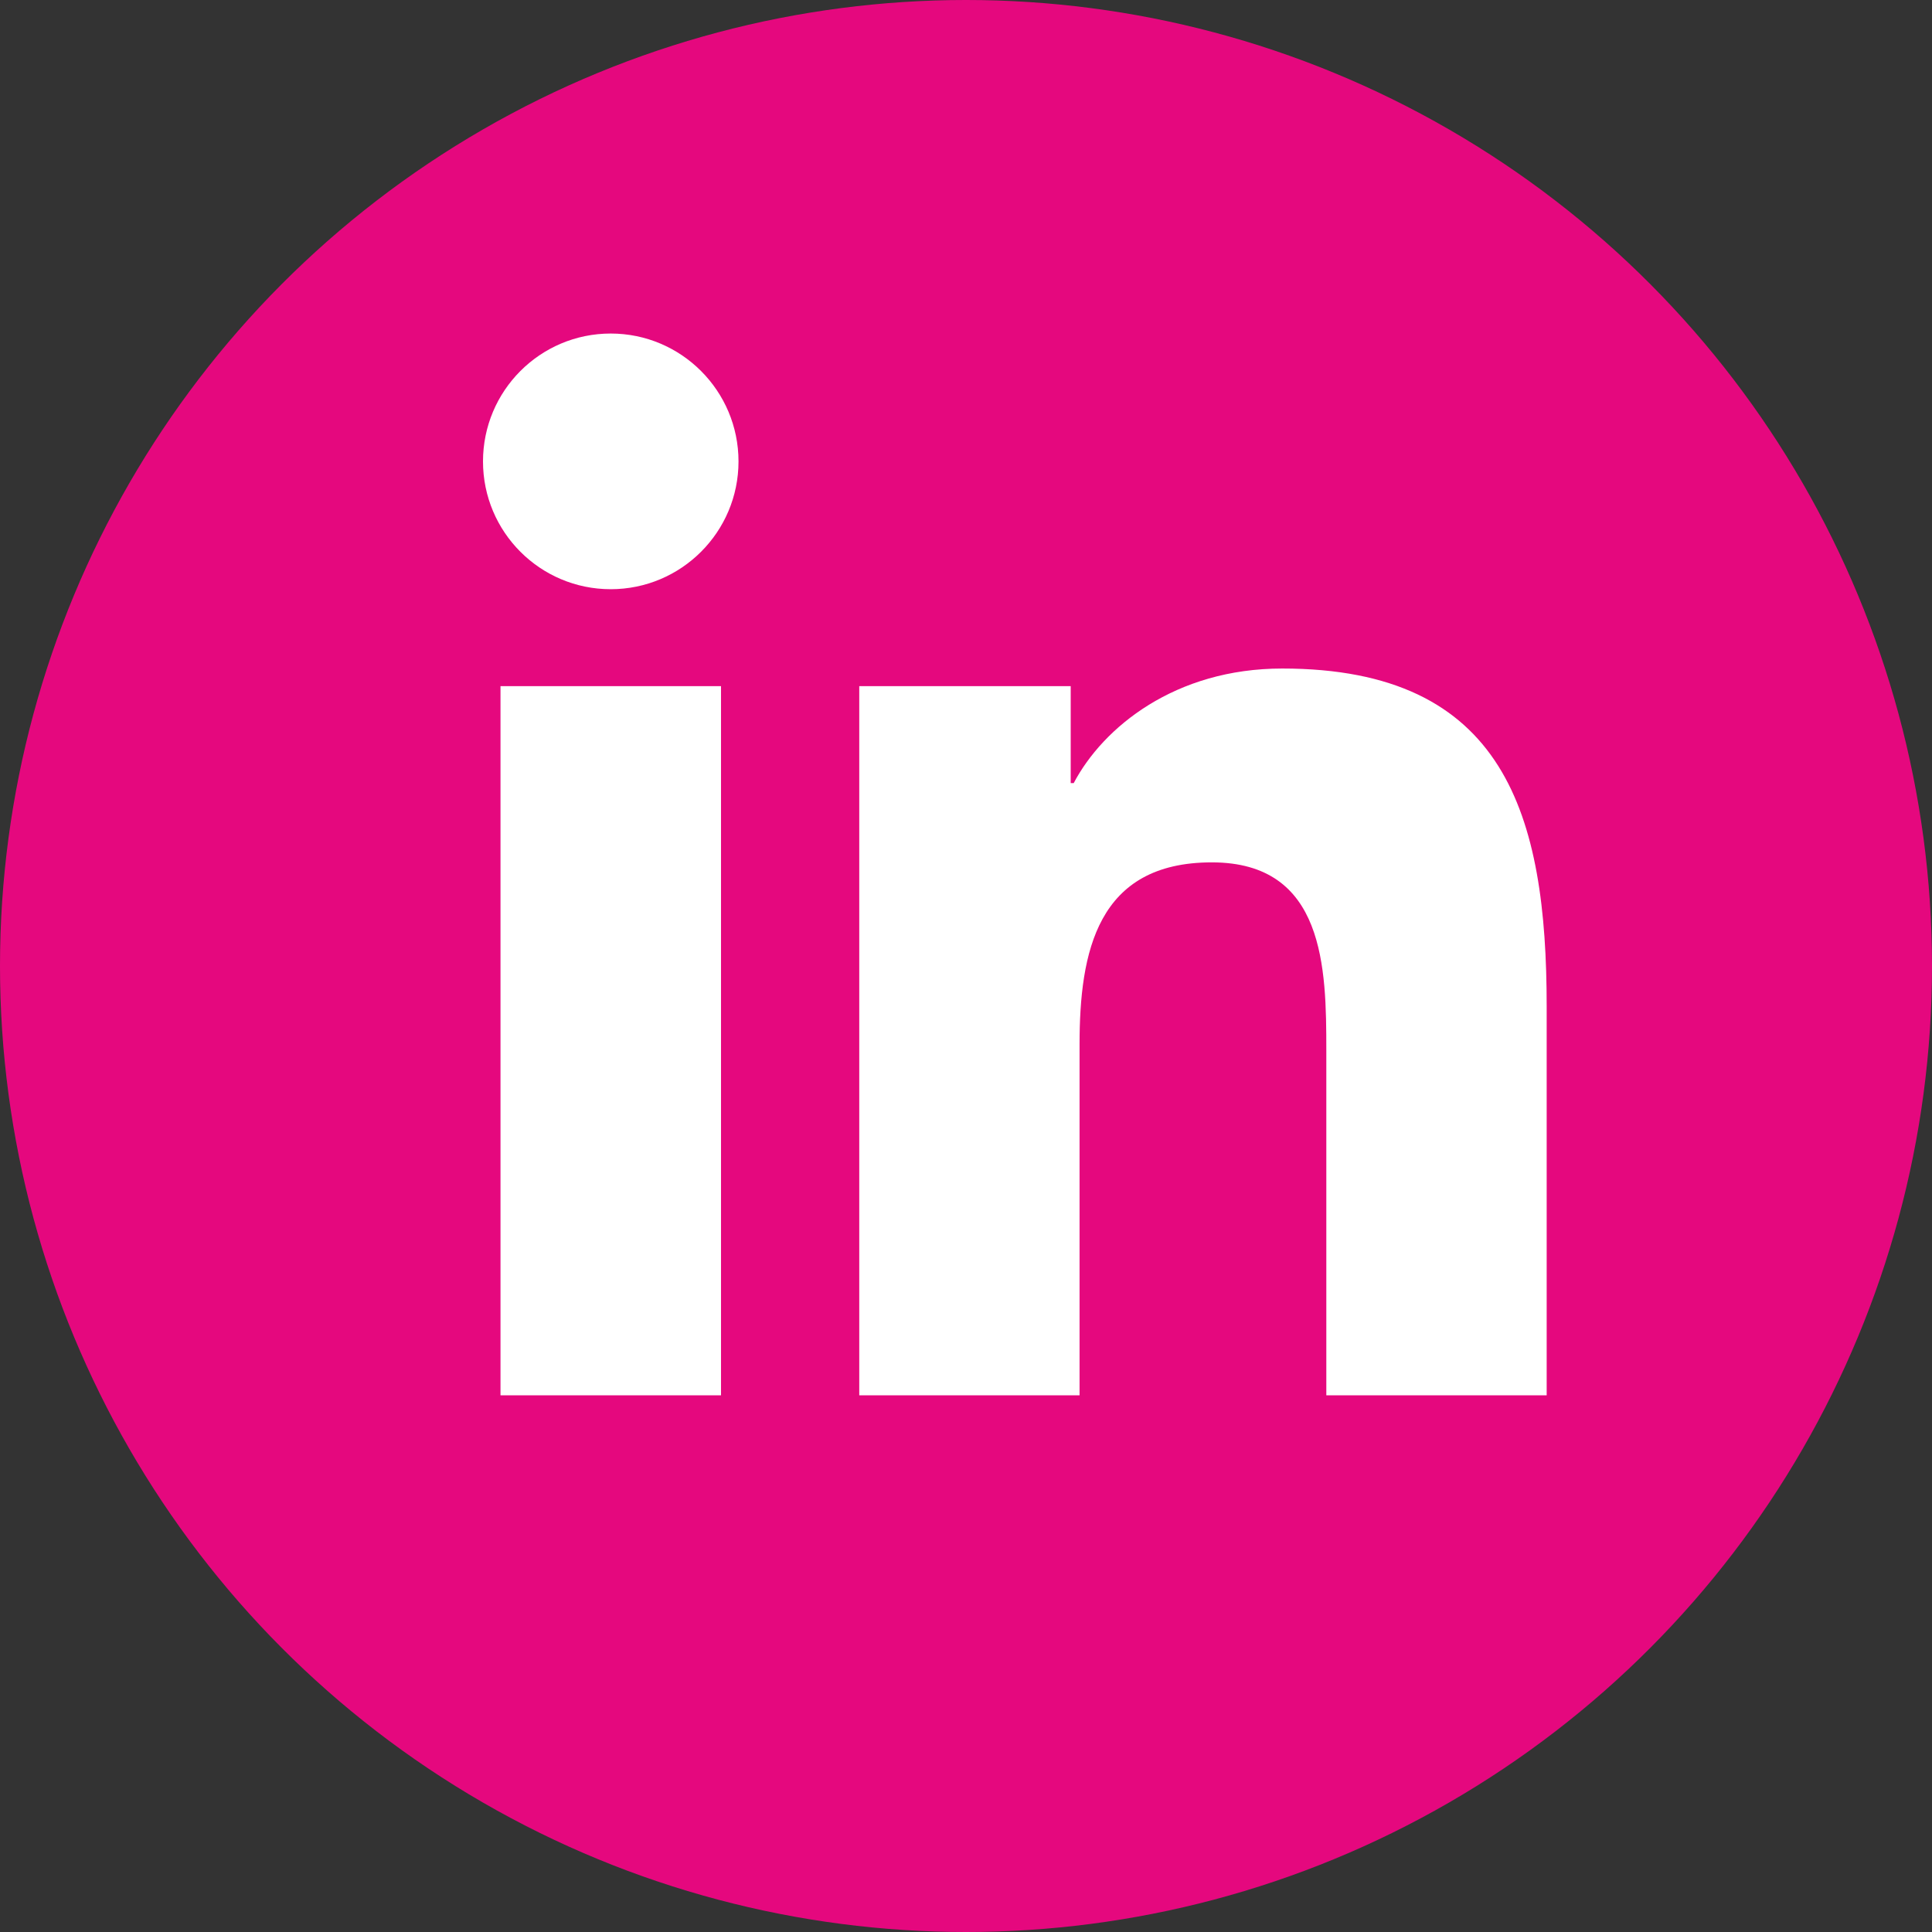
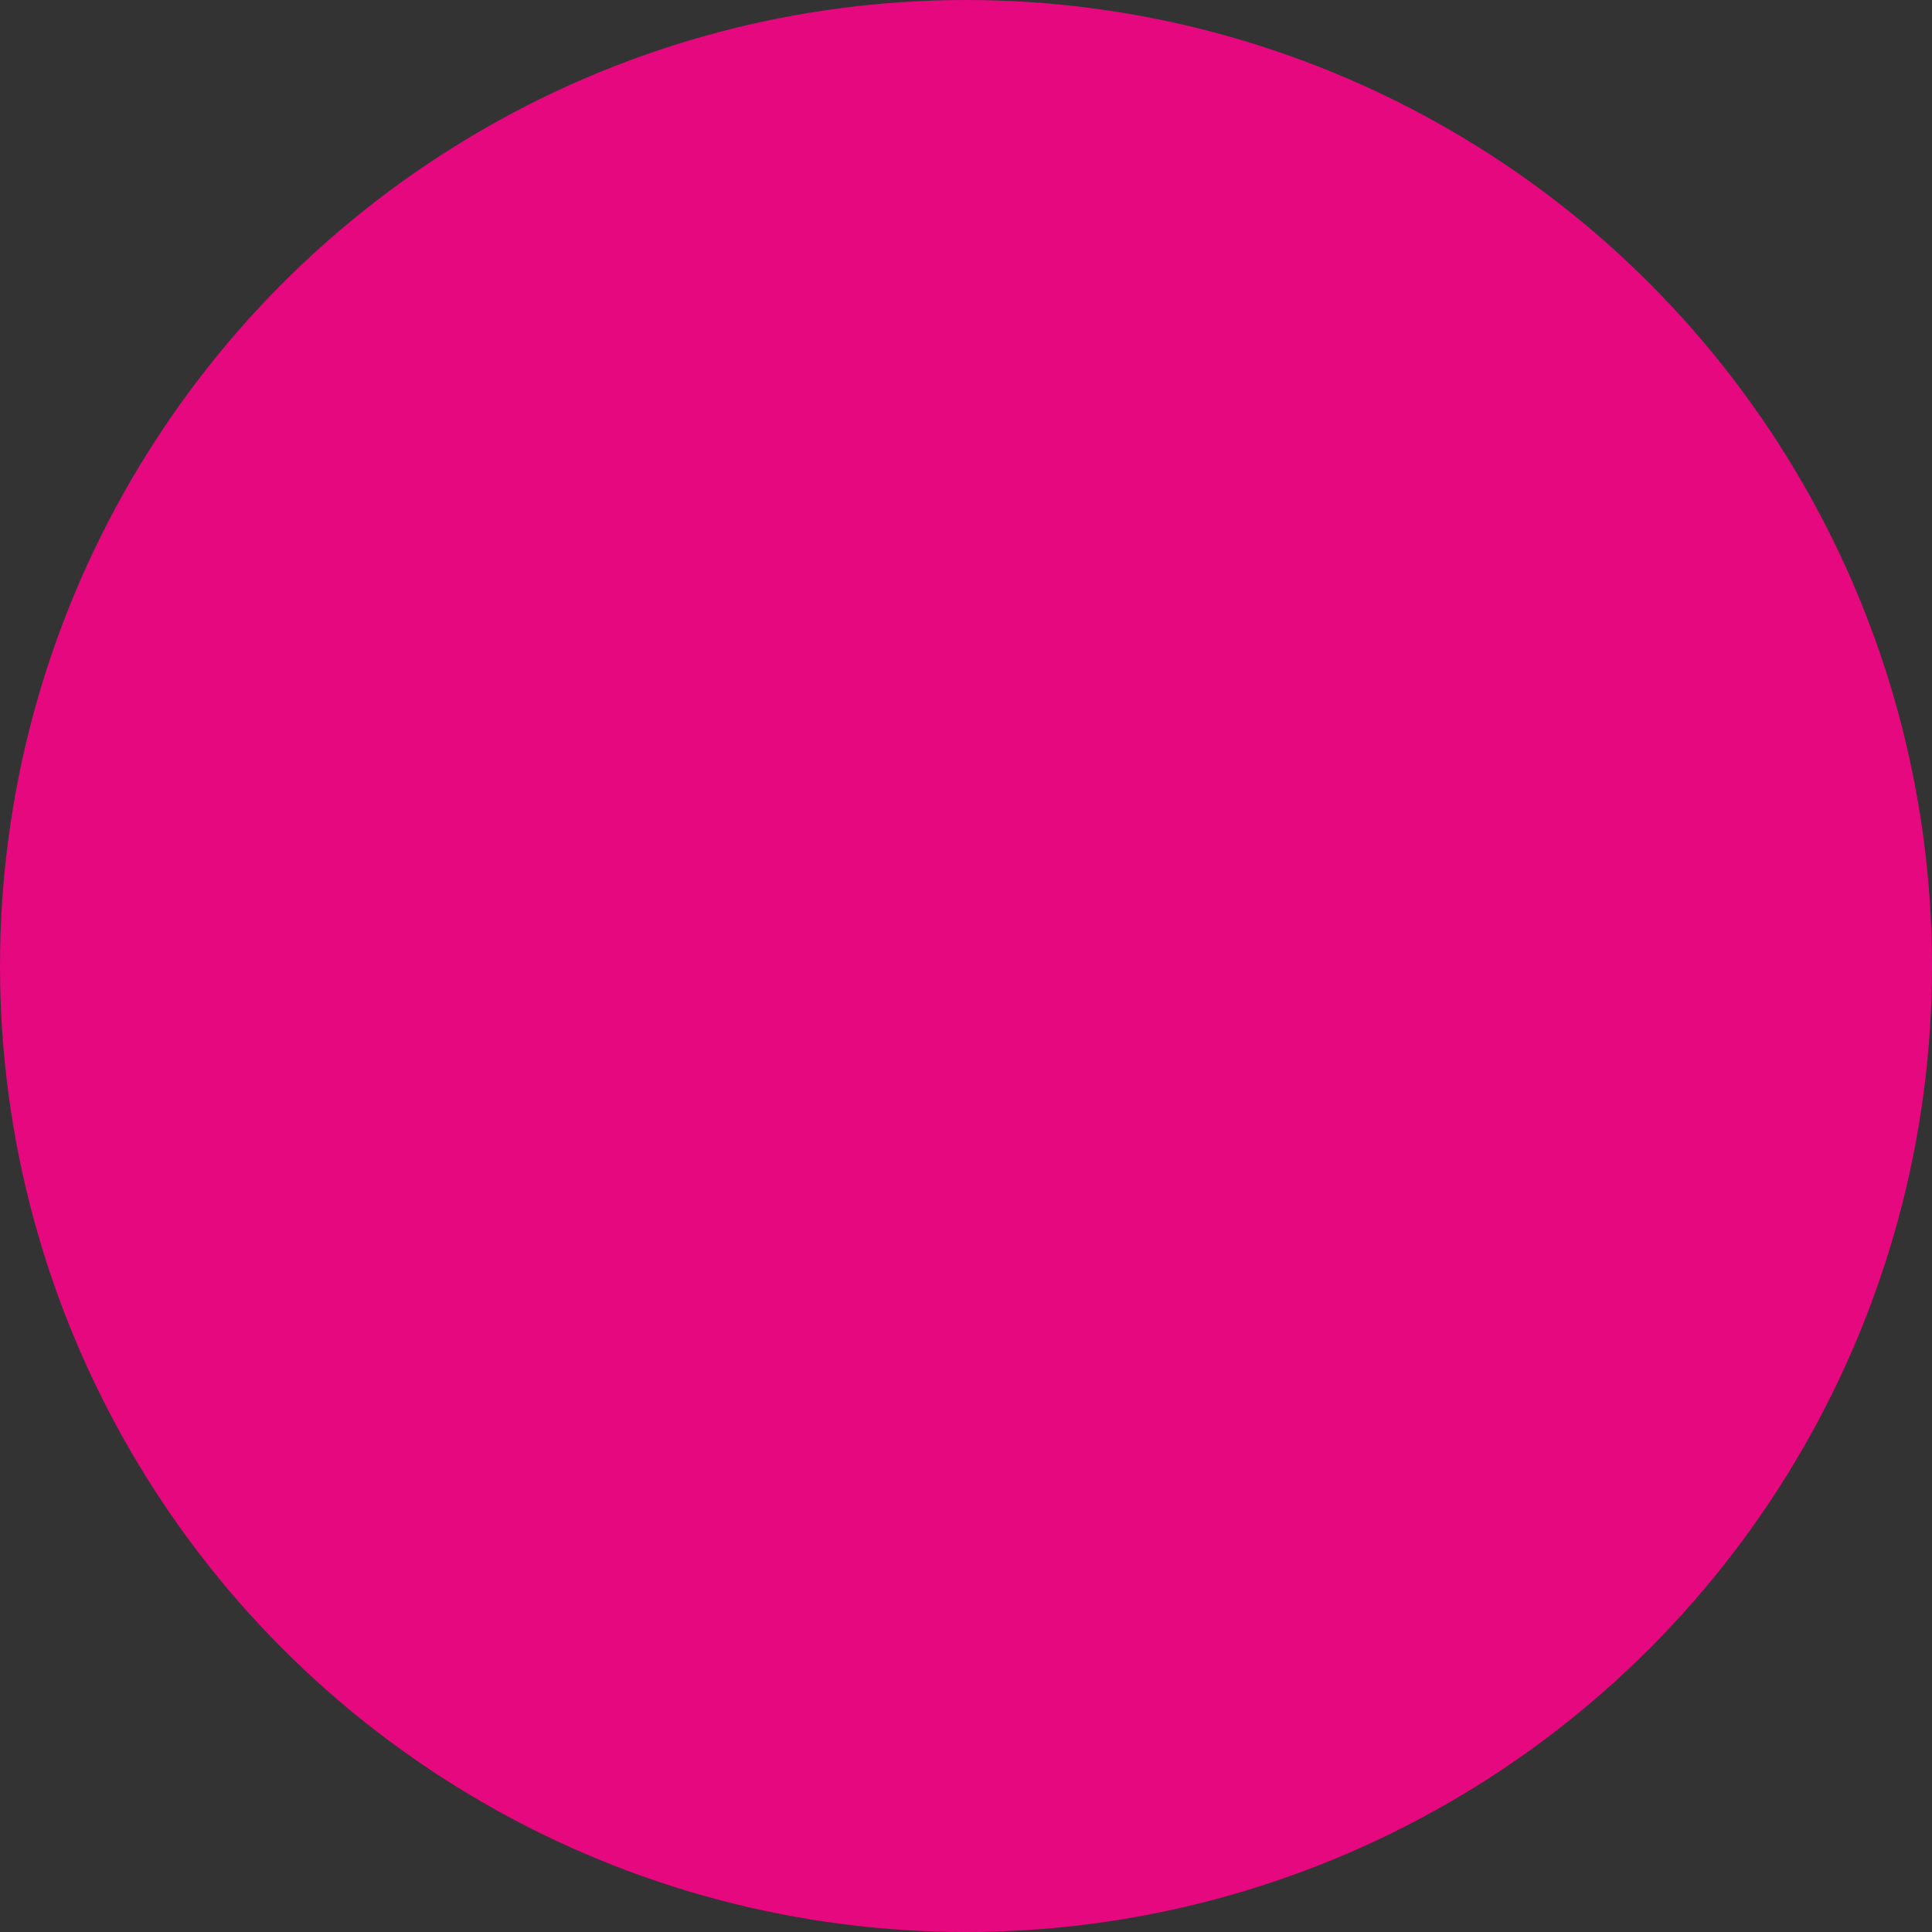
<svg xmlns="http://www.w3.org/2000/svg" width="36px" height="36px" viewBox="0 0 36 36" version="1.1">
  <rect x="0" y="0" width="36" height="36" fill="#333333" stroke="none" />
  <title>D16DB6E4-70E4-47F4-B320-08B689B49B32</title>
  <desc>Created with sketchtool.</desc>
  <g id="Page-1" stroke="none" stroke-width="1" fill="none" fill-rule="evenodd">
    <g id="Homepage-Desktop-Step-6" transform="translate(-1406, -5146)">
      <g id="Footer-Section" transform="translate(0, 5016)">
        <g id="Footer">
          <g id="Social-Icons" transform="translate(1310, 130)">
            <g id="Linkedin" transform="translate(96, 0)">
              <circle id="Linkedin-circle" fill="#E5087E" cx="18" cy="18" r="18" />
              <g id="linkedin-icon" transform="translate(9, 6)" fill="#FFFFFF">
-                 <path d="M7.011,6.785 L10.951,6.785 L10.951,8.592 L11.007,8.592 C11.555,7.552 12.895,6.457 14.893,6.457 C19.052,6.457 19.82,9.193 19.82,12.752 L19.82,20 L15.714,20 L15.714,13.573 C15.714,12.04 15.688,10.069 13.58,10.069 C11.443,10.069 11.116,11.74 11.116,13.463 L11.116,20 L7.011,20 L7.011,6.785 Z" id="Fill-4" />
-                 <path d="M2.38,0.215 C3.694,0.215 4.761,1.283 4.761,2.598 C4.761,3.912 3.694,4.979 2.38,4.979 C1.064,4.979 -0,3.912 -0,2.598 C-0,1.283 1.064,0.215 2.38,0.215 L2.38,0.215 Z M0.326,20 L4.435,20 L4.435,6.785 L0.326,6.785 L0.326,20 Z" id="Fill-1" />
-               </g>
+                 </g>
            </g>
          </g>
        </g>
      </g>
    </g>
  </g>
</svg>